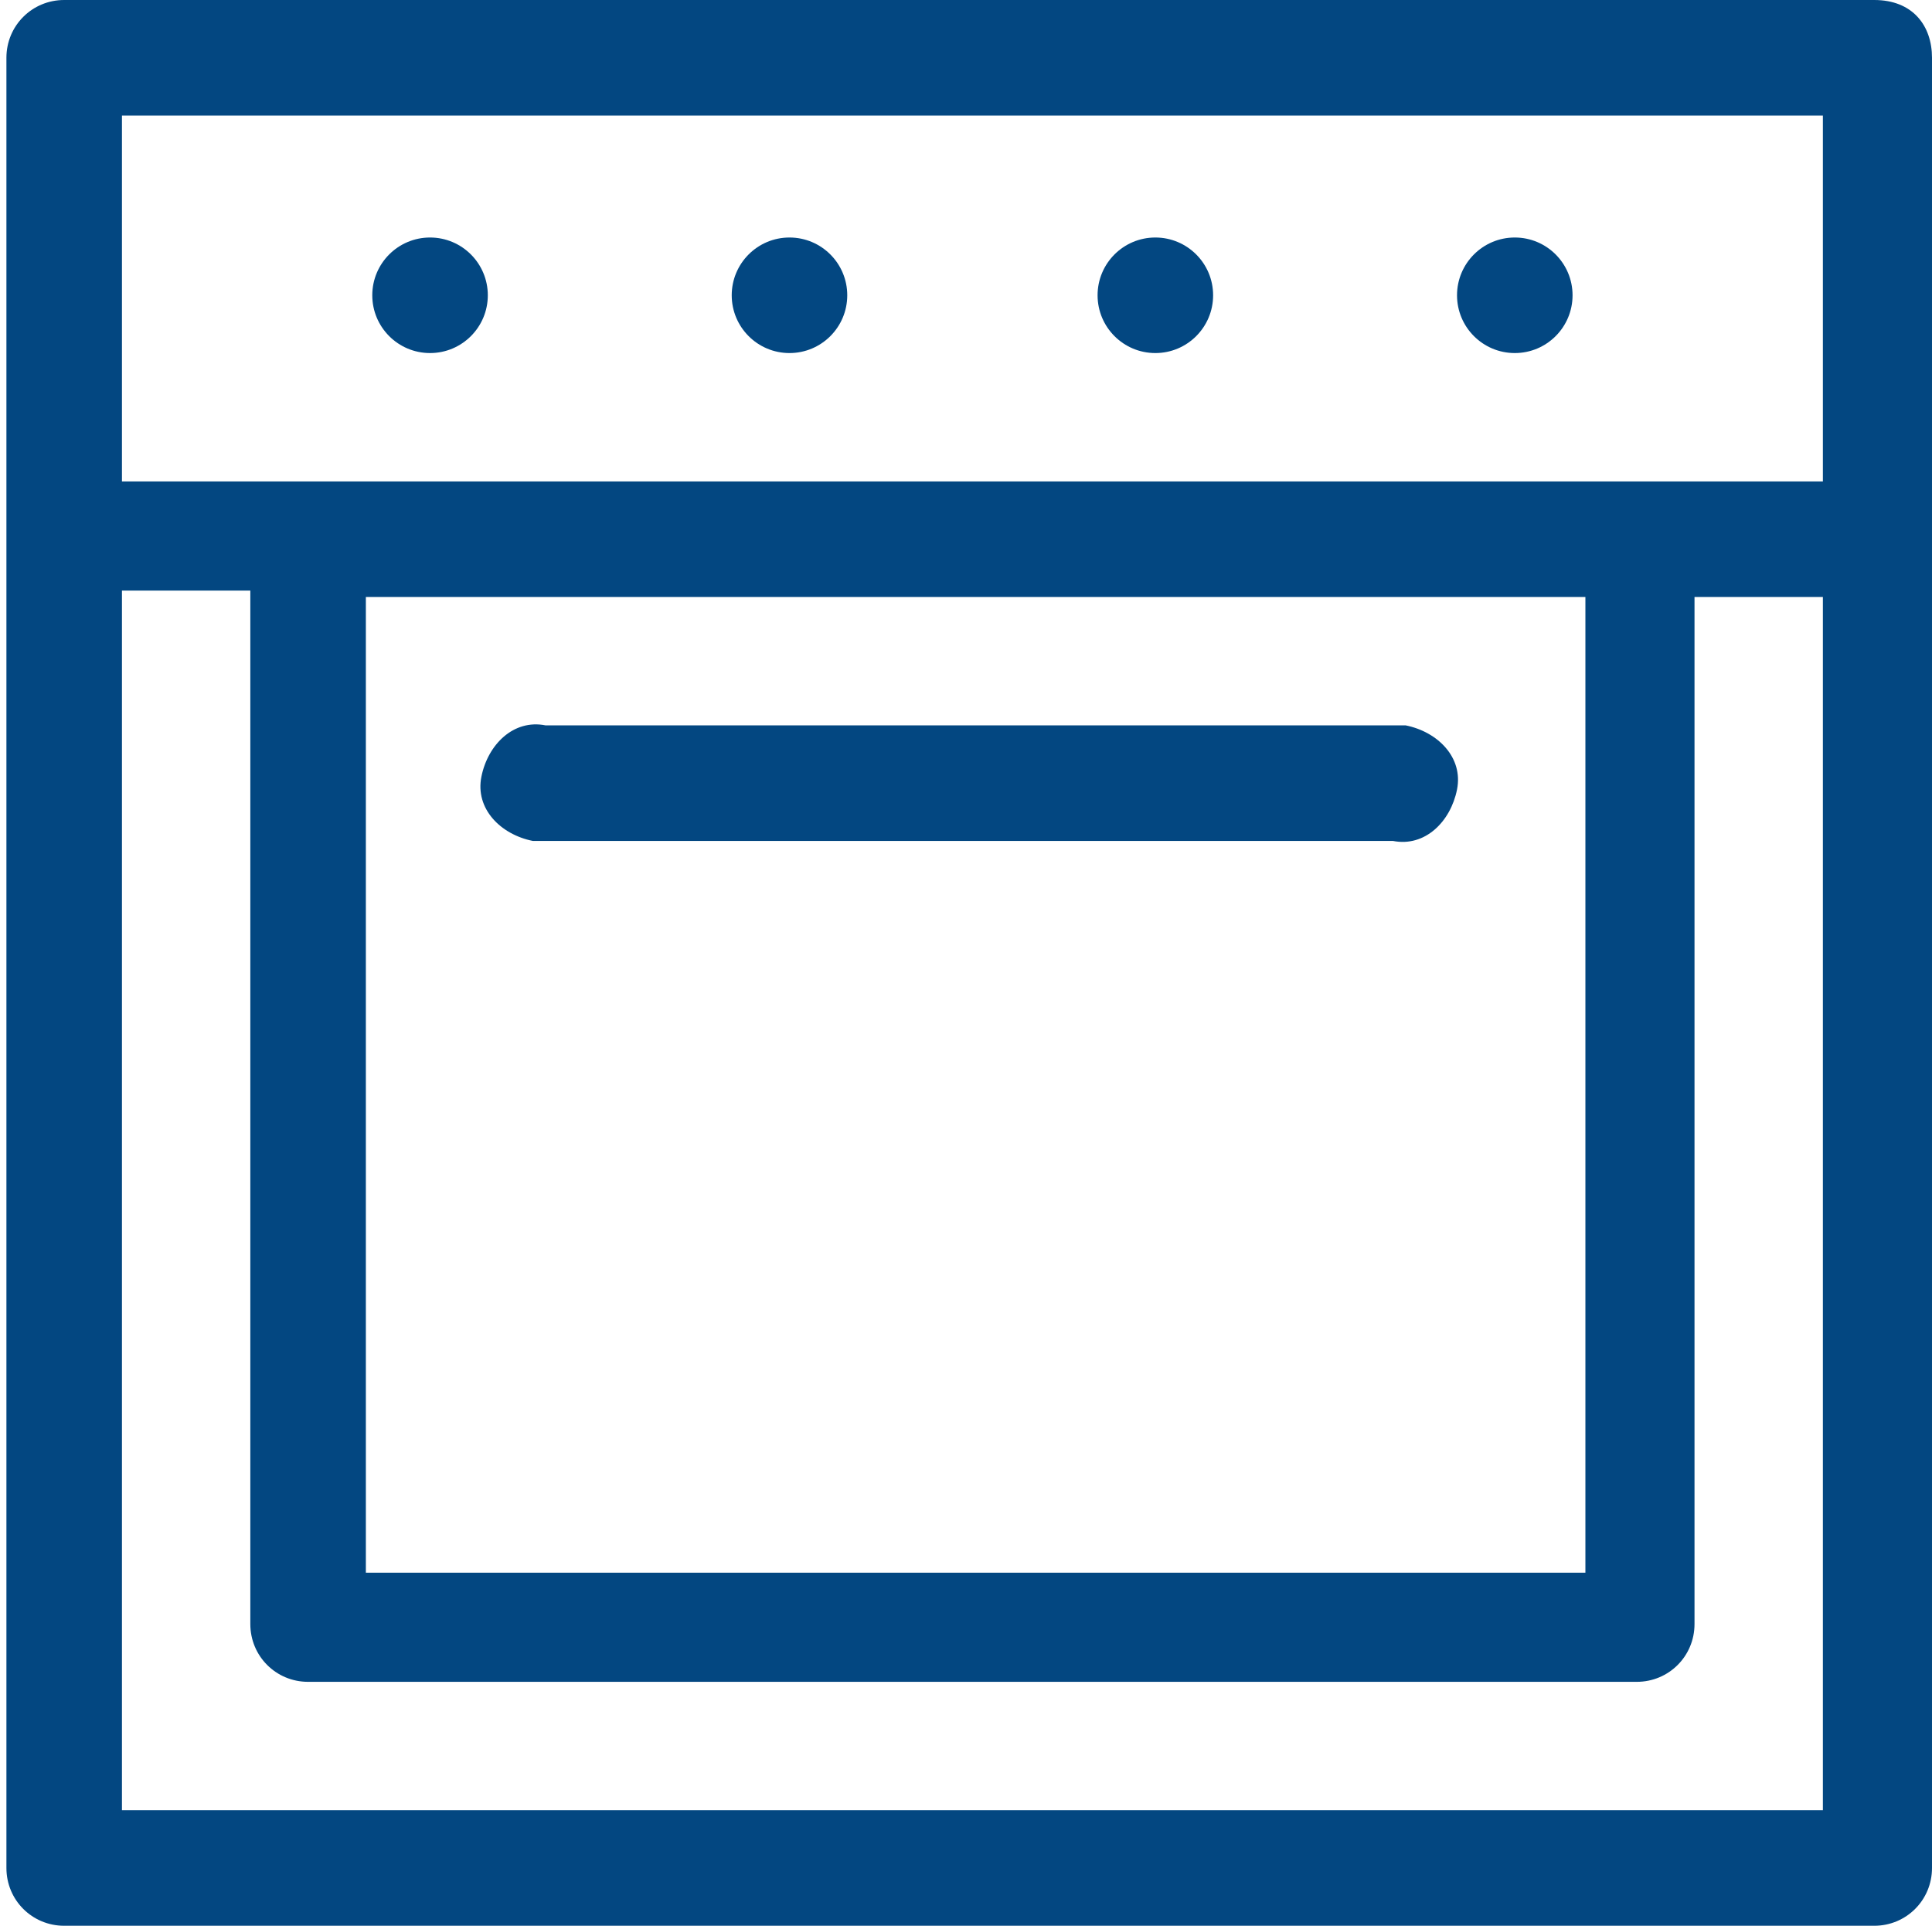
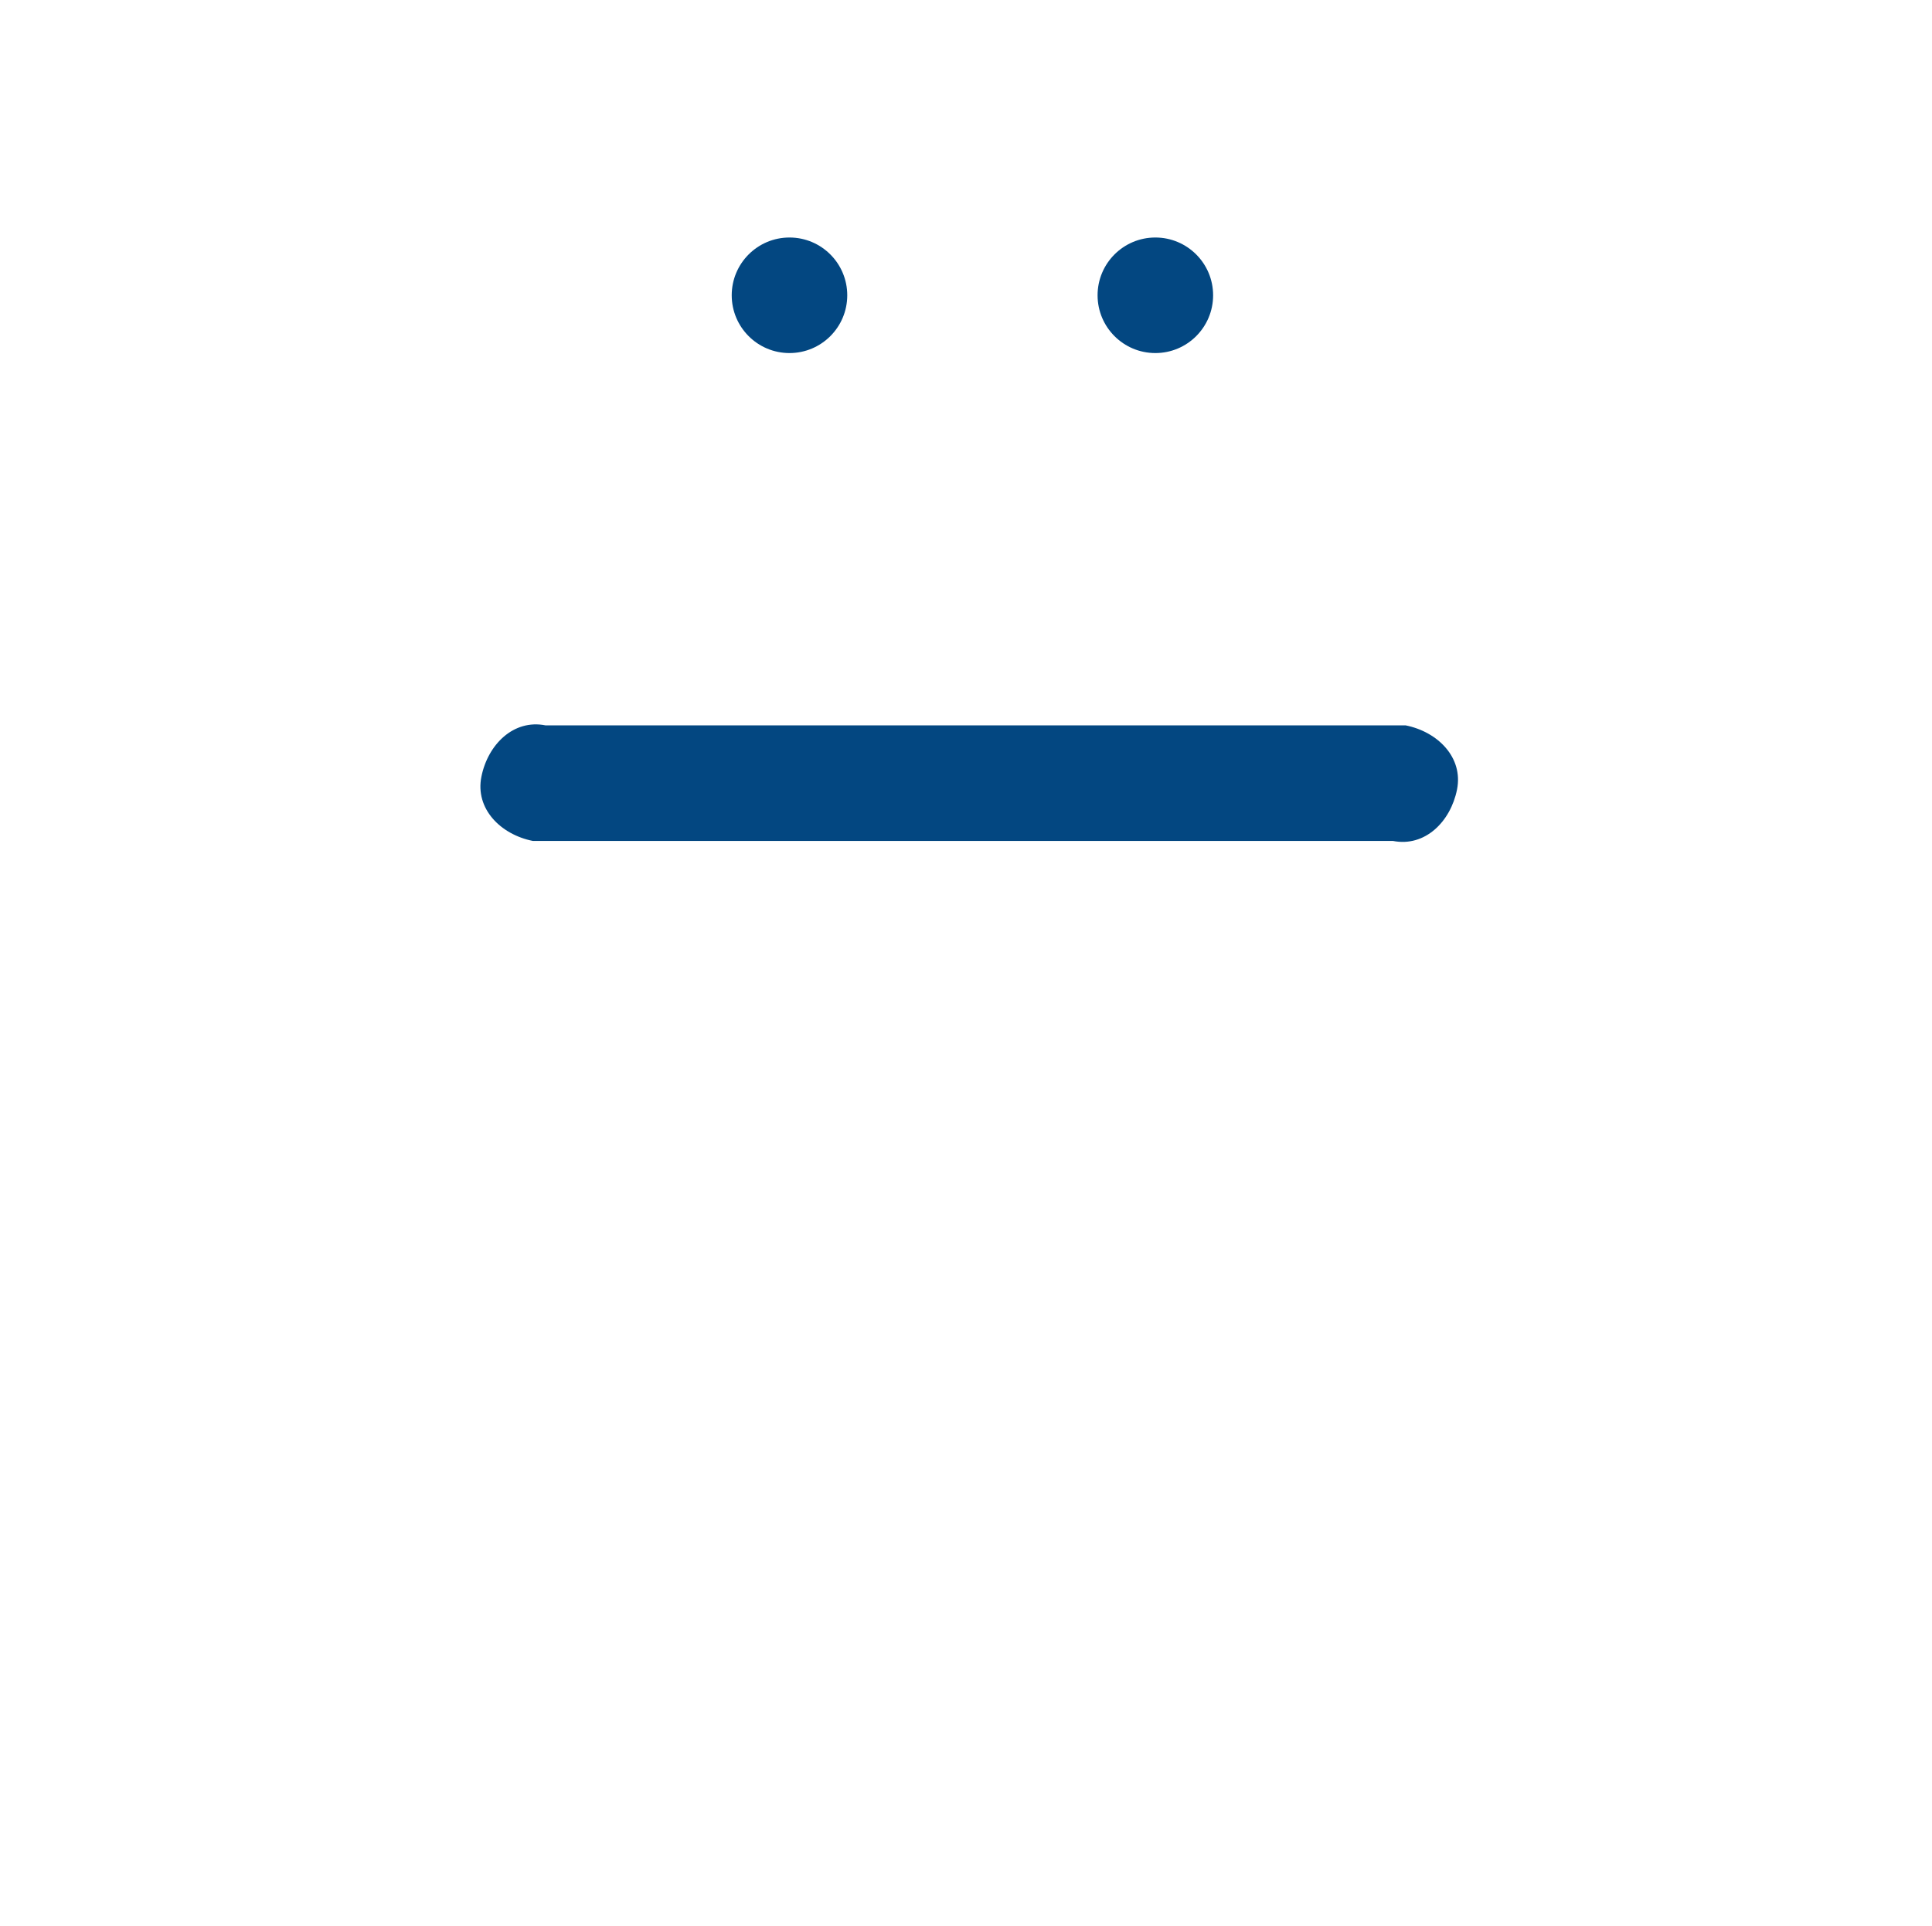
<svg xmlns="http://www.w3.org/2000/svg" version="1.1" id="Layer_1" x="0px" y="0px" viewBox="0 0 30.1 30" style="enable-background:new 0 0 30.1 30;" xml:space="preserve">
  <style type="text/css">
	.st0{fill:#FFFFFF;fill-opacity:0;}
	.st1{fill:#034781;}
</style>
-   <rect y="0" class="st0" width="30" height="30" />
-   <path class="st1" d="M29.2,0H1C0.5,0,0.1,0.4,0.1,0.9c0,0,0,0,0,0v28.2C0.1,29.6,0.5,30,1,30c0,0,0,0,0,0h28.2  c0.5,0,0.9-0.4,0.9-0.9c0,0,0,0,0,0V0.9C30.1,0.4,29.8,0,29.2,0C29.3,0,29.3,0,29.2,0z M28.4,28.2H1.9v-19h2v16.1  c0,0.5,0.4,0.9,0.9,0.9c0,0,0,0,0,0h20.7c0.5,0,0.9-0.4,0.9-0.9V9.3h2L28.4,28.2z M5.7,24.5V9.3h19v15.2H5.7z M28.4,7.5H1.9V1.8  h26.5V7.5z" />
-   <circle class="st1" cx="6.7" cy="4.6" r="0.9" />
  <circle class="st1" cx="18" cy="4.6" r="0.9" />
  <circle class="st1" cx="12.3" cy="4.6" r="0.9" />
-   <circle class="st1" cx="23.6" cy="4.6" r="0.9" />
  <path class="st1" d="M21.7,11.3H8.5c-0.5-0.1-0.9,0.3-1,0.8c-0.1,0.5,0.3,0.9,0.8,1c0.1,0,0.1,0,0.2,0h13.2c0.5,0.1,0.9-0.3,1-0.8  c0.1-0.5-0.3-0.9-0.8-1C21.8,11.3,21.8,11.3,21.7,11.3z" />
</svg>